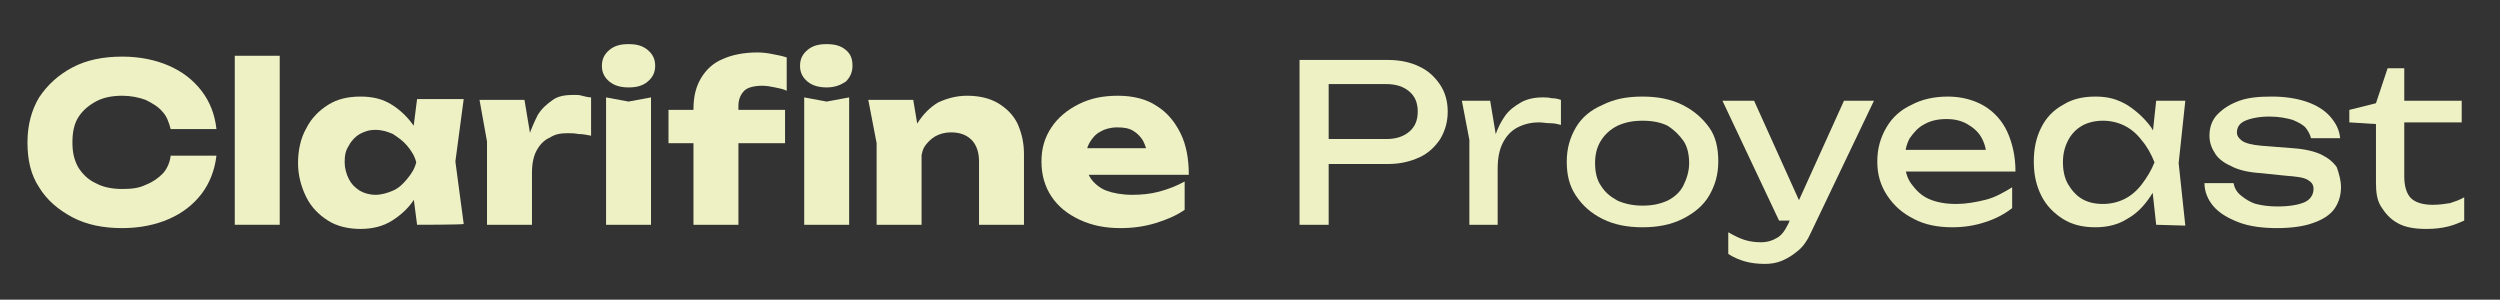
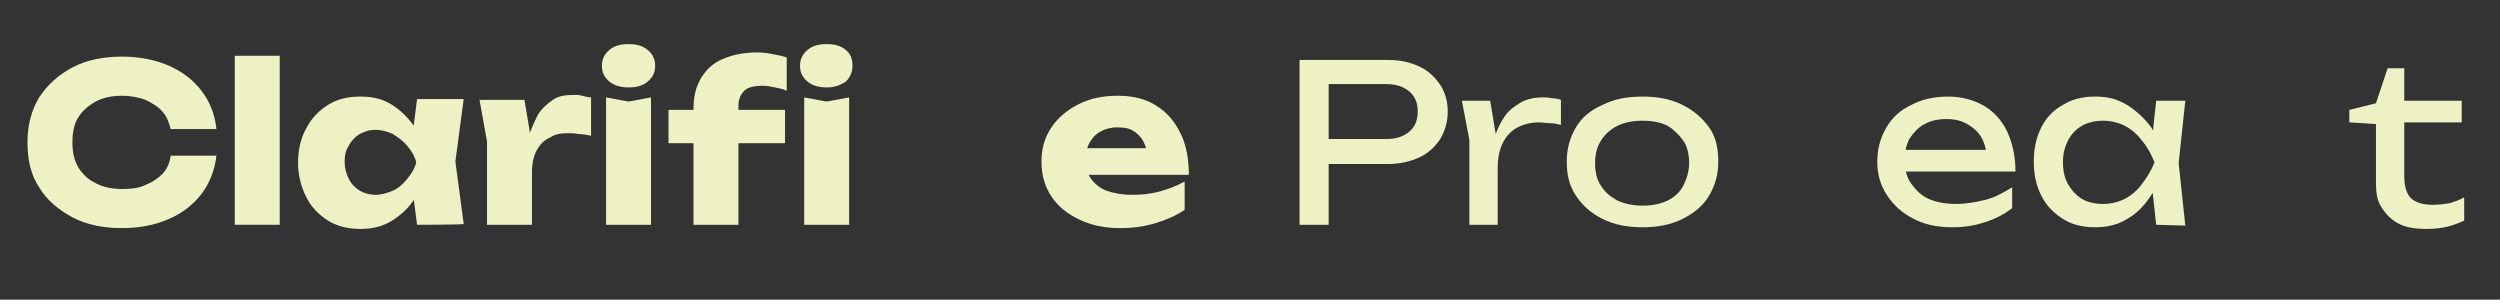
<svg xmlns="http://www.w3.org/2000/svg" id="Capa_1" x="0px" y="0px" viewBox="0 0 300.3 36" style="enable-background:new 0 0 300.3 36;" xml:space="preserve">
  <rect x="0" y="0" width="300.3" height="36" fill="#333333" stroke="none" />
  <style type="text/css">	.st0{fill:#EEF1C4;}</style>
  <path class="st0" d="M26,18.7c-0.2,1.7-0.8,3.3-1.8,4.6c-1,1.3-2.3,2.3-3.9,3s-3.5,1.1-5.6,1.1c-2.3,0-4.3-0.4-6-1.3s-3.1-2.1-4-3.6  c-1-1.5-1.4-3.3-1.4-5.4s0.5-3.9,1.4-5.4c1-1.5,2.3-2.7,4-3.6s3.7-1.3,6-1.3c2.1,0,4,0.4,5.6,1.1s2.9,1.7,3.9,3s1.6,2.8,1.8,4.6  h-5.5c-0.2-0.8-0.5-1.6-1-2.1c-0.5-0.6-1.2-1-2-1.4c-0.8-0.3-1.8-0.5-2.8-0.5c-1.2,0-2.3,0.2-3.2,0.7s-1.6,1.1-2.1,1.9  s-0.7,1.8-0.7,3s0.2,2.1,0.7,3c0.5,0.8,1.2,1.5,2.1,1.9c0.9,0.5,2,0.7,3.2,0.7c1.1,0,2-0.1,2.8-0.5c0.8-0.3,1.5-0.8,2-1.3  s0.9-1.3,1-2.2L26,18.7L26,18.7z" />
  <path class="st0" d="M28.2,6.7h5.4V27h-5.4V6.7z" />
  <path class="st0" d="M51.4,19.5c-0.2,1.6-0.7,3-1.5,4.2c-0.7,1.2-1.7,2.1-2.8,2.8c-1.1,0.7-2.4,1-3.8,1s-2.8-0.3-3.9-1  c-1.1-0.7-2-1.6-2.6-2.8c-0.6-1.2-1-2.6-1-4.1s0.3-3,1-4.2c0.6-1.2,1.5-2.1,2.6-2.8c1.1-0.7,2.4-1,3.9-1s2.7,0.3,3.8,1  s2,1.6,2.8,2.8C50.7,16.4,51.2,17.9,51.4,19.5z M41.4,19.5c0,0.7,0.2,1.4,0.5,2s0.7,1,1.3,1.4c0.5,0.3,1.2,0.5,1.9,0.5  s1.4-0.2,2.1-0.5c0.7-0.3,1.2-0.8,1.7-1.4c0.5-0.6,0.9-1.2,1.1-2c-0.2-0.8-0.6-1.4-1.1-2c-0.5-0.6-1.1-1-1.7-1.4  c-0.7-0.3-1.3-0.5-2.1-0.5s-1.3,0.2-1.9,0.5c-0.5,0.3-1,0.8-1.3,1.4C41.5,18.1,41.4,18.7,41.4,19.5z M50.1,27l-0.7-5.4l0.7-2.1  l-0.7-2.1l0.7-5.5h5.6l-1,7.5l1,7.5C55.7,27,50.1,27,50.1,27z" />
  <path class="st0" d="M57.6,12H63l0.9,5.4V27h-5.4V17L57.6,12L57.6,12z M71,11.7v4.6c-0.5-0.1-1-0.2-1.5-0.2C69,16,68.6,16,68.2,16  c-0.8,0-1.5,0.1-2.1,0.5c-0.7,0.3-1.2,0.8-1.6,1.5s-0.6,1.6-0.6,2.8l-1-1.3c0.1-1.1,0.3-2.1,0.6-3.1c0.3-0.9,0.7-1.8,1.1-2.6  c0.5-0.8,1.1-1.3,1.8-1.8s1.6-0.6,2.6-0.6c0.3,0,0.6,0,0.9,0.1C70.3,11.6,70.7,11.7,71,11.7L71,11.7z" />
  <path class="st0" d="M75.5,10.5c-0.9,0-1.7-0.2-2.3-0.7s-0.9-1.1-0.9-1.9s0.3-1.4,0.9-1.9s1.3-0.7,2.3-0.7s1.7,0.2,2.3,0.7  c0.6,0.5,0.9,1.1,0.9,1.9s-0.3,1.4-0.9,1.9S76.5,10.5,75.5,10.5z M72.8,11.7l2.7,0.5l2.7-0.5V27h-5.4V11.7z" />
  <path class="st0" d="M80.3,17.2v-4h14v4H80.3z M91.6,10.3c-1,0-1.8,0.2-2.2,0.6s-0.7,1-0.7,1.8V27h-5.4V13.1c0-1.5,0.3-2.7,0.9-3.7  s1.4-1.8,2.6-2.3c1.1-0.5,2.5-0.8,4.2-0.8c0.7,0,1.3,0.1,1.8,0.2s1.1,0.2,1.7,0.4v4c-0.4-0.2-0.9-0.3-1.4-0.4S92.1,10.3,91.6,10.3  L91.6,10.3z M99.3,10.5c-0.9,0-1.7-0.2-2.3-0.7s-0.9-1.1-0.9-1.9s0.3-1.4,0.9-1.9s1.3-0.7,2.3-0.7s1.7,0.2,2.3,0.7  c0.6,0.5,0.8,1.1,0.8,1.9s-0.3,1.4-0.8,1.9C101,10.2,100.3,10.5,99.3,10.5z M96.6,11.7l2.7,0.5l2.7-0.5V27h-5.4L96.6,11.7L96.6,11.7  z" />
-   <path class="st0" d="M104.3,12h5.4l1,6v9h-5.4v-9.8L104.3,12L104.3,12z M116.2,11.5c1.4,0,2.7,0.3,3.7,0.9c1,0.6,1.8,1.4,2.3,2.4  c0.5,1.1,0.8,2.3,0.8,3.7V27h-5.4v-7.6c0-1.1-0.3-2-0.9-2.6s-1.4-0.9-2.5-0.9c-0.7,0-1.4,0.2-1.9,0.5s-1,0.8-1.3,1.3  c-0.3,0.6-0.4,1.3-0.4,2l-1.7-0.9c0.2-1.6,0.7-2.9,1.3-4c0.7-1.1,1.5-1.9,2.5-2.5C113.8,11.8,114.9,11.5,116.2,11.5L116.2,11.5z" />
  <path class="st0" d="M134.6,27.4c-1.8,0-3.4-0.3-4.9-1s-2.6-1.6-3.4-2.8c-0.8-1.2-1.2-2.6-1.2-4.2s0.4-2.9,1.2-4.1  c0.8-1.2,1.9-2.1,3.3-2.8c1.4-0.7,2.9-1,4.7-1s3.4,0.4,4.6,1.2c1.3,0.8,2.2,1.9,2.9,3.3c0.7,1.4,1,3.1,1,5h-13.4v-3.2h10.3l-1.8,1.1  c-0.1-0.8-0.3-1.4-0.6-2c-0.3-0.5-0.7-0.9-1.2-1.2c-0.5-0.3-1.1-0.4-1.9-0.4c-0.8,0-1.5,0.2-2,0.5c-0.6,0.3-1,0.8-1.3,1.3  s-0.5,1.2-0.5,1.9c0,1,0.2,1.8,0.6,2.4s1.1,1.2,1.9,1.5s1.9,0.5,3.1,0.5c1.1,0,2.2-0.1,3.3-0.4c1.1-0.3,2.1-0.7,3-1.2v3.4  c-1,0.7-2.2,1.2-3.5,1.6C137.5,27.2,136.1,27.4,134.6,27.4L134.6,27.4z" />
  <path class="st0" d="M166.7,7.2c1.5,0,2.8,0.3,3.8,0.8c1.1,0.5,1.9,1.3,2.5,2.2c0.6,0.9,0.9,2,0.9,3.2s-0.3,2.3-0.9,3.3  c-0.6,0.9-1.4,1.7-2.5,2.2c-1.1,0.5-2.3,0.8-3.8,0.8h-8.9v-3h8.7c1.2,0,2.1-0.3,2.8-0.9c0.7-0.6,1-1.4,1-2.4s-0.3-1.8-1-2.4  c-0.7-0.6-1.6-0.9-2.8-0.9h-8.4l1.5-1.7V27h-3.5V7.2C156.2,7.2,166.7,7.2,166.7,7.2z" />
  <path class="st0" d="M175.6,12.1h3.4l0.9,5.4V27h-3.4V16.8L175.6,12.1L175.6,12.1z M187.5,12v3c-0.4-0.1-0.8-0.2-1.3-0.2  s-0.9-0.1-1.3-0.1c-1,0-1.8,0.2-2.6,0.6c-0.8,0.4-1.4,1.1-1.8,1.9c-0.4,0.8-0.6,1.8-0.6,3.1l-0.8-1c0.1-1,0.2-2,0.5-3  c0.3-0.9,0.7-1.7,1.2-2.4c0.5-0.7,1.2-1.2,1.9-1.6s1.6-0.6,2.6-0.6c0.3,0,0.7,0,1.1,0.1C186.9,11.8,187.2,11.9,187.5,12z" />
  <path class="st0" d="M197.3,27.3c-1.8,0-3.4-0.3-4.8-1s-2.4-1.6-3.2-2.8c-0.8-1.2-1.1-2.5-1.1-4.1s0.4-2.9,1.1-4.1s1.8-2.1,3.2-2.7  c1.4-0.7,2.9-1,4.8-1c1.8,0,3.4,0.3,4.8,1s2.4,1.6,3.2,2.7s1.1,2.5,1.1,4.1s-0.4,2.9-1.1,4.1s-1.8,2.1-3.2,2.8  S199.1,27.3,197.3,27.3z M197.3,24.7c1.2,0,2.1-0.2,3-0.6c0.8-0.4,1.5-1,1.9-1.8s0.7-1.7,0.7-2.7s-0.2-2-0.7-2.7s-1.1-1.3-1.9-1.8  c-0.8-0.4-1.8-0.6-3-0.6c-1.2,0-2.1,0.2-3,0.6c-0.8,0.4-1.5,1-2,1.8c-0.5,0.8-0.7,1.7-0.7,2.7s0.2,2,0.7,2.7c0.5,0.8,1.1,1.3,2,1.8  C195.2,24.5,196.2,24.7,197.3,24.7z" />
-   <path class="st0" d="M213.7,26.5l-6.8-14.4h3.8l6.5,14.4H213.7z M212,31.7c-0.9,0-1.7-0.1-2.4-0.3c-0.7-0.2-1.4-0.5-2-0.9v-2.6  c0.7,0.4,1.3,0.7,1.9,0.9s1.3,0.3,2,0.3c0.8,0,1.4-0.2,1.9-0.5c0.6-0.3,1-0.9,1.4-1.7l6.7-14.8h3.6L217.5,28  c-0.4,0.9-0.9,1.6-1.5,2.1c-0.6,0.5-1.2,0.9-1.9,1.2C213.4,31.6,212.7,31.7,212,31.7L212,31.7z" />
  <path class="st0" d="M234.5,27.3c-1.7,0-3.3-0.3-4.6-1c-1.4-0.7-2.4-1.6-3.2-2.8c-0.8-1.2-1.2-2.5-1.2-4.1s0.4-2.9,1.1-4.1  c0.7-1.2,1.7-2.1,3-2.7c1.3-0.7,2.8-1,4.4-1s3.1,0.4,4.3,1.1s2.2,1.8,2.8,3.1s1,2.9,1,4.8h-14v-2.6h12.3l-1.7,1  c-0.1-1-0.3-1.8-0.7-2.5c-0.4-0.7-1-1.2-1.7-1.6c-0.7-0.4-1.5-0.6-2.5-0.6c-1,0-1.9,0.2-2.6,0.6c-0.8,0.4-1.3,1-1.8,1.7  c-0.4,0.7-0.6,1.6-0.6,2.6c0,1.1,0.2,2.1,0.8,2.9s1.2,1.4,2.1,1.8s2,0.6,3.3,0.6c1.1,0,2.3-0.2,3.5-0.5s2.2-0.9,3.2-1.5v2.5  c-0.9,0.7-2,1.3-3.3,1.7C237.2,27.1,235.9,27.3,234.5,27.3L234.5,27.3z" />
  <path class="st0" d="M260,19.5c-0.3,1.6-0.9,2.9-1.7,4.1c-0.8,1.2-1.7,2.1-2.8,2.7c-1.1,0.7-2.4,1-3.8,1c-1.5,0-2.8-0.3-3.9-1  c-1.1-0.7-2-1.6-2.6-2.8c-0.6-1.2-0.9-2.5-0.9-4.1s0.3-2.9,0.9-4.1c0.6-1.2,1.5-2.1,2.6-2.7c1.1-0.7,2.4-1,3.9-1  c1.5,0,2.6,0.3,3.8,1c1.1,0.7,2.1,1.6,2.9,2.7C259.2,16.6,259.7,17.9,260,19.5L260,19.5z M247.8,19.5c0,1,0.2,1.9,0.6,2.6  s1,1.4,1.7,1.8c0.7,0.4,1.5,0.6,2.5,0.6c0.9,0,1.8-0.2,2.6-0.6s1.5-1,2.1-1.8c0.6-0.8,1.1-1.6,1.5-2.6c-0.4-1-0.9-1.9-1.5-2.6  c-0.6-0.8-1.3-1.4-2.1-1.8c-0.8-0.4-1.7-0.6-2.6-0.6s-1.8,0.2-2.5,0.6c-0.7,0.4-1.3,1-1.7,1.8S247.8,18.5,247.8,19.5z M259,27  l-0.6-5.5l0.7-1.9l-0.7-1.9l0.6-5.6h3.5l-0.8,7.5l0.8,7.5L259,27L259,27z" />
-   <path class="st0" d="M281.2,22.5c0,1-0.3,1.9-0.8,2.6s-1.4,1.3-2.6,1.7c-1.1,0.4-2.6,0.6-4.3,0.6s-3.3-0.2-4.6-0.7  c-1.3-0.5-2.3-1.1-3-1.9c-0.7-0.8-1.1-1.8-1.1-2.8h3.5c0.1,0.6,0.4,1.1,0.9,1.5c0.5,0.4,1.1,0.8,1.8,1c0.8,0.2,1.6,0.3,2.6,0.3  c1.4,0,2.5-0.2,3.2-0.5s1.1-0.9,1.1-1.6c0-0.5-0.2-0.8-0.7-1.1s-1.4-0.4-2.7-0.5l-2.9-0.3c-1.6-0.1-2.8-0.4-3.7-0.9  c-0.9-0.4-1.6-1-1.9-1.6c-0.4-0.6-0.6-1.3-0.6-2c0-1,0.3-1.9,1-2.6s1.5-1.2,2.6-1.6s2.4-0.5,3.9-0.5s2.9,0.2,4.1,0.6  c1.2,0.4,2.2,1,2.9,1.8c0.7,0.8,1.1,1.6,1.2,2.6h-3.5c-0.1-0.4-0.3-0.8-0.6-1.2c-0.3-0.4-0.9-0.7-1.6-1c-0.7-0.2-1.6-0.4-2.8-0.4  c-1.2,0-2.2,0.2-2.9,0.5c-0.7,0.3-1,0.8-1,1.4c0,0.4,0.2,0.7,0.6,1c0.4,0.3,1.2,0.5,2.3,0.6l3.8,0.3c1.5,0.1,2.7,0.4,3.5,0.8  s1.4,0.9,1.8,1.5C281,21,281.2,21.7,281.2,22.5L281.2,22.5z" />
  <path class="st0" d="M282.2,14.7v-1.5l3.2-0.8l1.4-4.2h2v3.9h6.9v2.6h-6.9v6.5c0,1.2,0.3,2.1,0.8,2.6c0.5,0.5,1.4,0.8,2.6,0.8  c0.8,0,1.5-0.1,2.1-0.2c0.6-0.2,1.2-0.4,1.7-0.7v2.8c-0.5,0.2-1.1,0.5-1.9,0.7s-1.7,0.3-2.6,0.3c-1.5,0-2.6-0.2-3.5-0.7  c-0.9-0.5-1.5-1.2-2-2s-0.6-1.8-0.6-2.9v-7L282.2,14.7L282.2,14.7z" />
</svg>